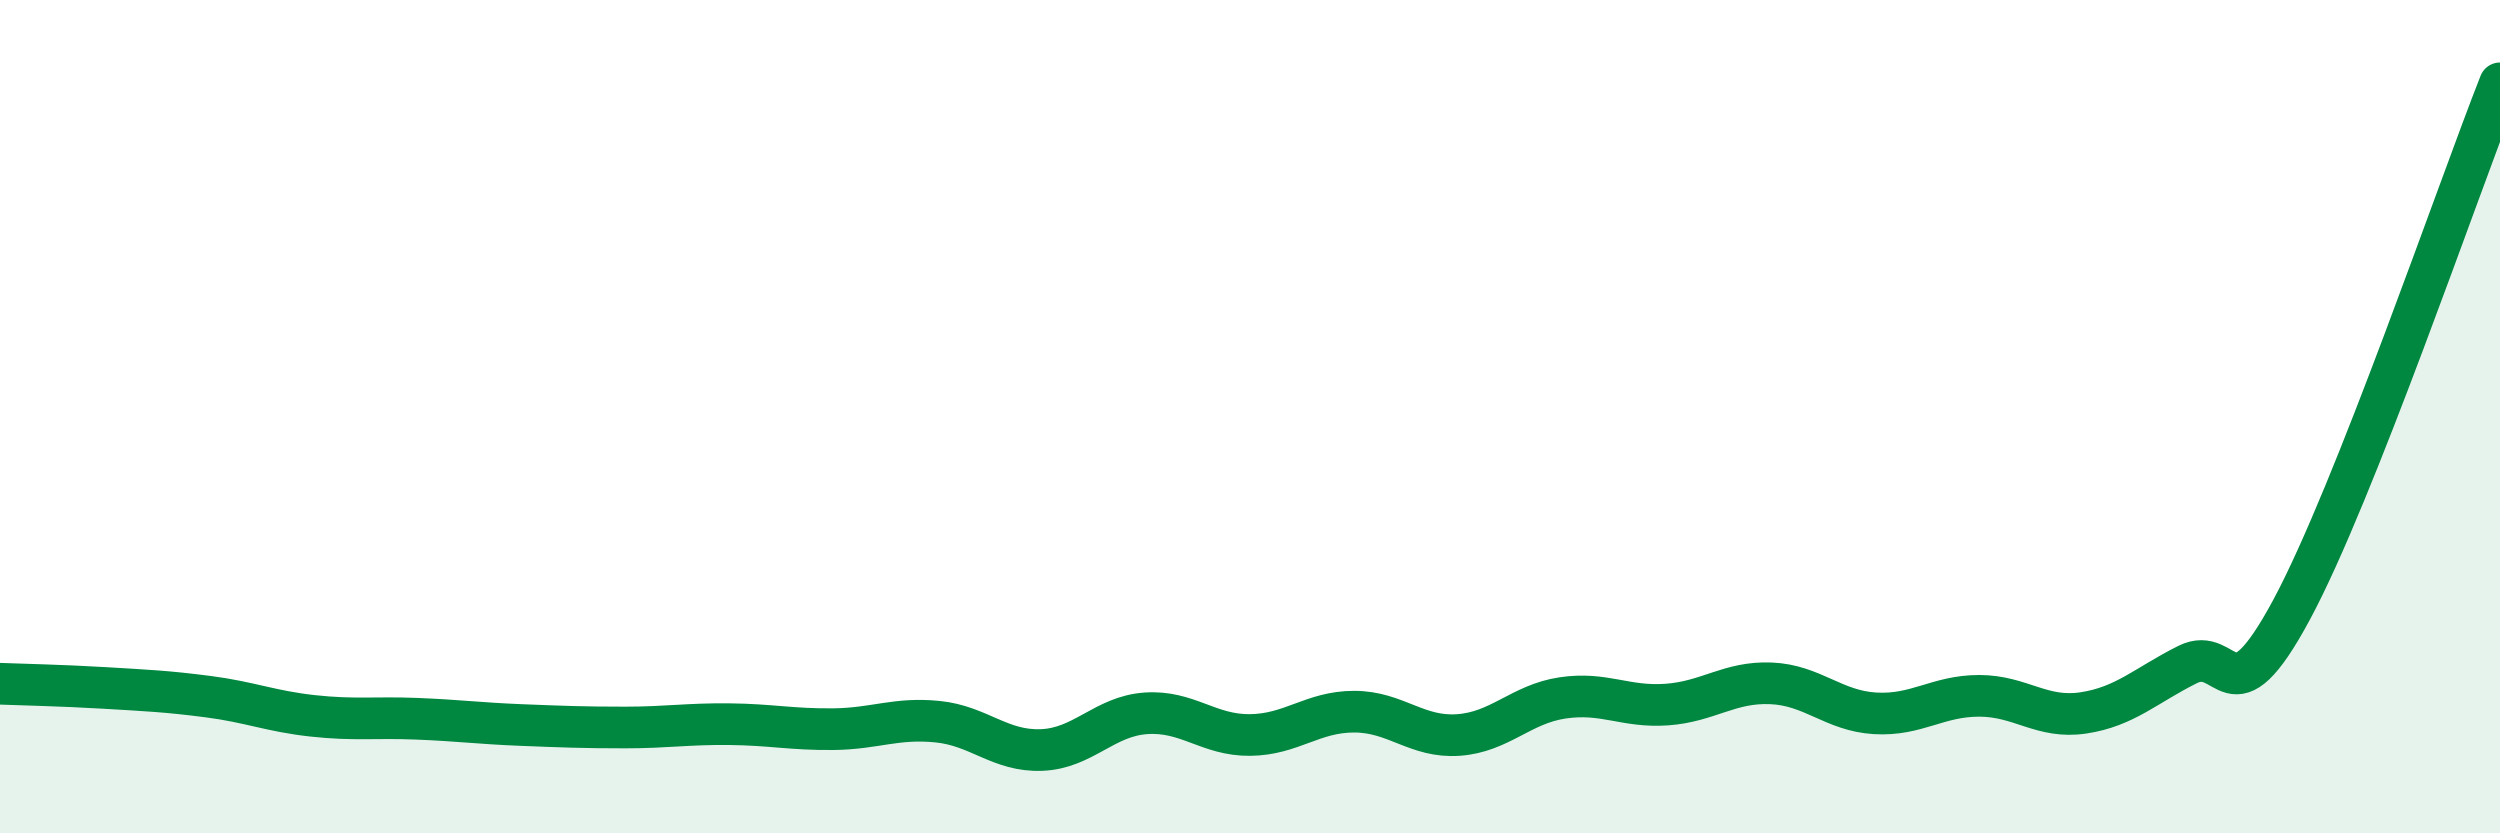
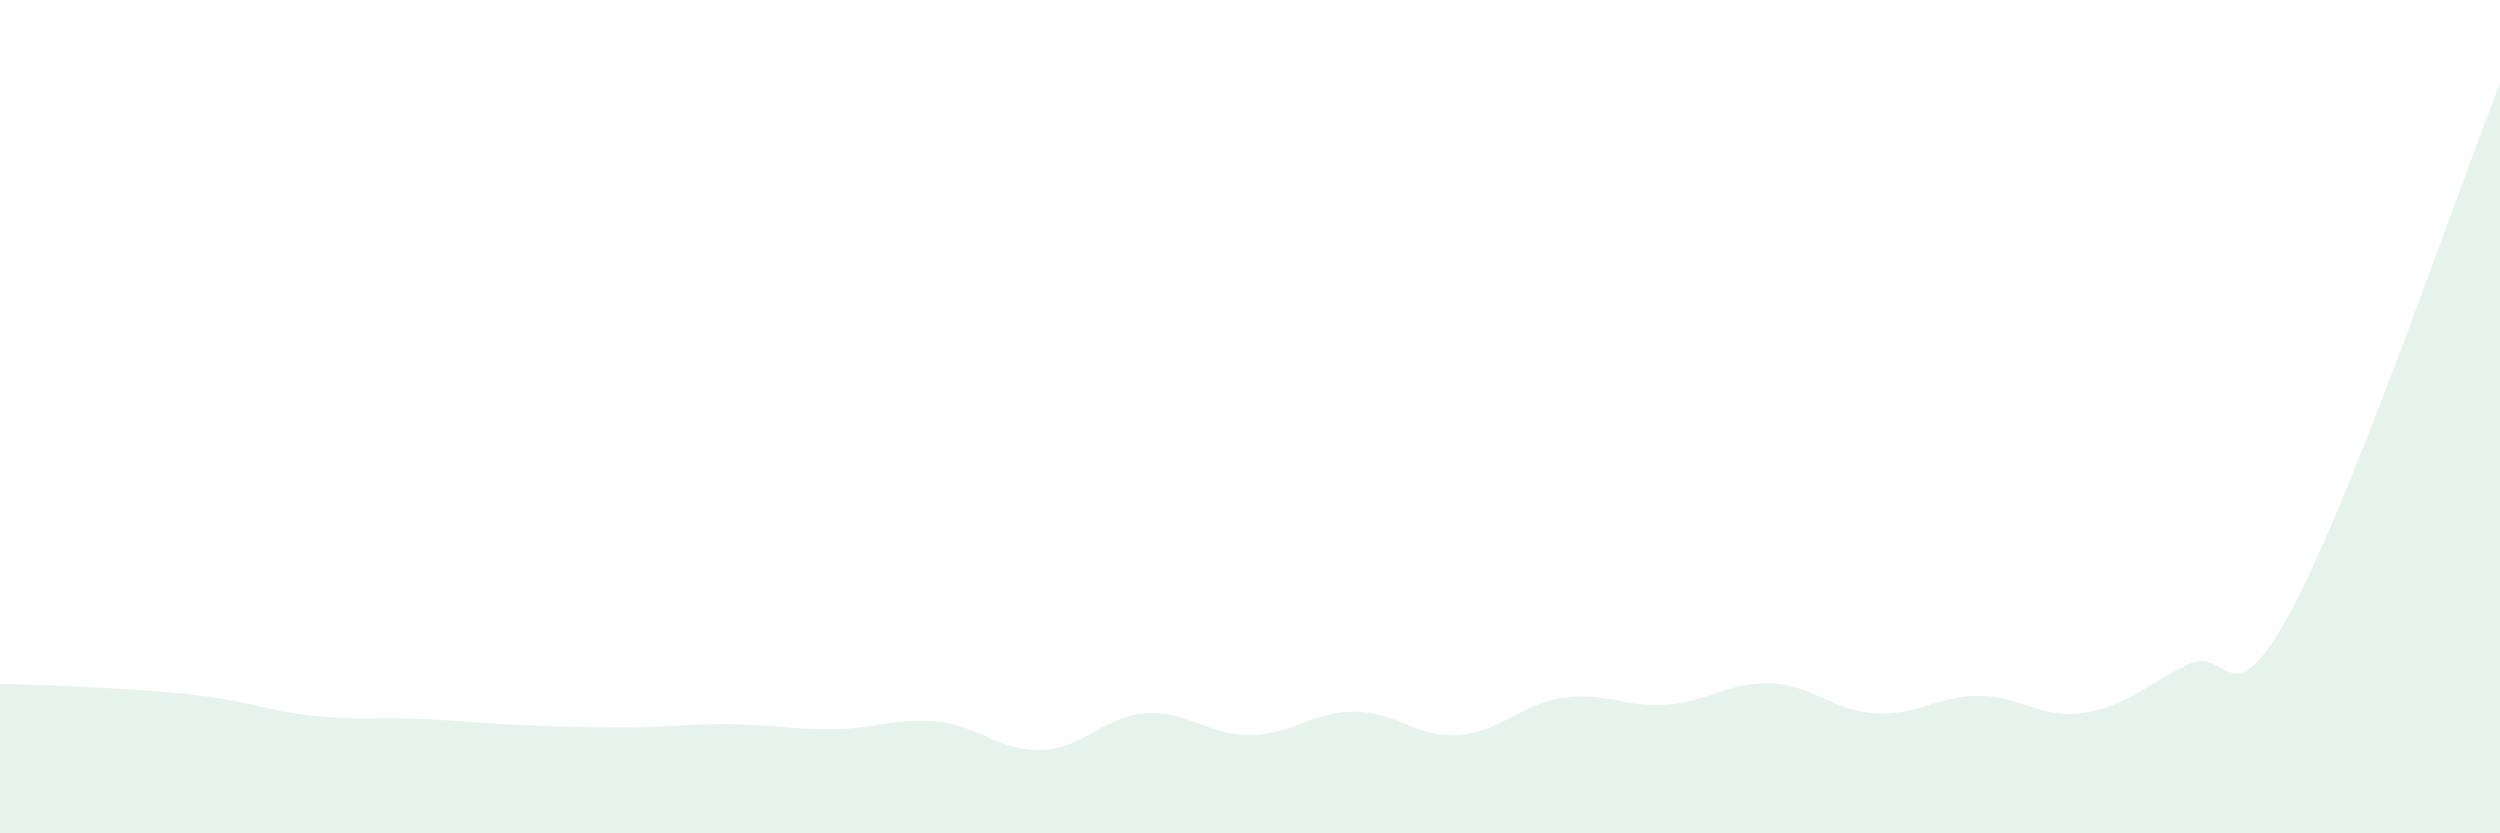
<svg xmlns="http://www.w3.org/2000/svg" width="60" height="20" viewBox="0 0 60 20">
  <path d="M 0,16.41 C 0.5,16.43 1.5,16.45 2.5,16.51 C 3.5,16.57 4,16.59 5,16.72 C 6,16.85 6.5,17.07 7.5,17.18 C 8.5,17.29 9,17.21 10,17.25 C 11,17.29 11.5,17.36 12.5,17.4 C 13.5,17.44 14,17.46 15,17.46 C 16,17.46 16.5,17.37 17.5,17.38 C 18.5,17.39 19,17.51 20,17.5 C 21,17.49 21.5,17.22 22.5,17.32 C 23.5,17.42 24,18.04 25,18 C 26,17.96 26.5,17.19 27.5,17.12 C 28.5,17.05 29,17.65 30,17.64 C 31,17.63 31.5,17.08 32.5,17.08 C 33.5,17.08 34,17.71 35,17.64 C 36,17.57 36.5,16.9 37.5,16.75 C 38.5,16.6 39,16.98 40,16.91 C 41,16.84 41.5,16.36 42.5,16.4 C 43.5,16.44 44,17.06 45,17.12 C 46,17.18 46.5,16.7 47.5,16.7 C 48.5,16.7 49,17.26 50,17.11 C 51,16.96 51.5,16.45 52.5,15.95 C 53.5,15.45 53.5,17.42 55,14.63 C 56.5,11.84 59,4.53 60,2L60 20L0 20Z" fill="#008740" opacity="0.1" stroke-linecap="round" stroke-linejoin="round" />
-   <path d="M 0,16.41 C 0.5,16.43 1.5,16.45 2.5,16.51 C 3.5,16.57 4,16.59 5,16.72 C 6,16.85 6.5,17.07 7.5,17.18 C 8.5,17.29 9,17.21 10,17.25 C 11,17.29 11.5,17.36 12.5,17.4 C 13.5,17.44 14,17.46 15,17.46 C 16,17.46 16.5,17.37 17.5,17.38 C 18.5,17.39 19,17.51 20,17.5 C 21,17.49 21.5,17.22 22.5,17.32 C 23.5,17.42 24,18.04 25,18 C 26,17.96 26.5,17.19 27.5,17.12 C 28.5,17.05 29,17.65 30,17.64 C 31,17.63 31.5,17.08 32.5,17.08 C 33.5,17.08 34,17.71 35,17.64 C 36,17.57 36.5,16.9 37.5,16.75 C 38.5,16.6 39,16.98 40,16.91 C 41,16.84 41.5,16.36 42.5,16.4 C 43.5,16.44 44,17.06 45,17.12 C 46,17.18 46.5,16.7 47.5,16.7 C 48.5,16.7 49,17.26 50,17.11 C 51,16.96 51.5,16.45 52.5,15.95 C 53.5,15.45 53.5,17.42 55,14.63 C 56.5,11.84 59,4.53 60,2" stroke="#008740" stroke-width="1" fill="none" stroke-linecap="round" stroke-linejoin="round" />
</svg>